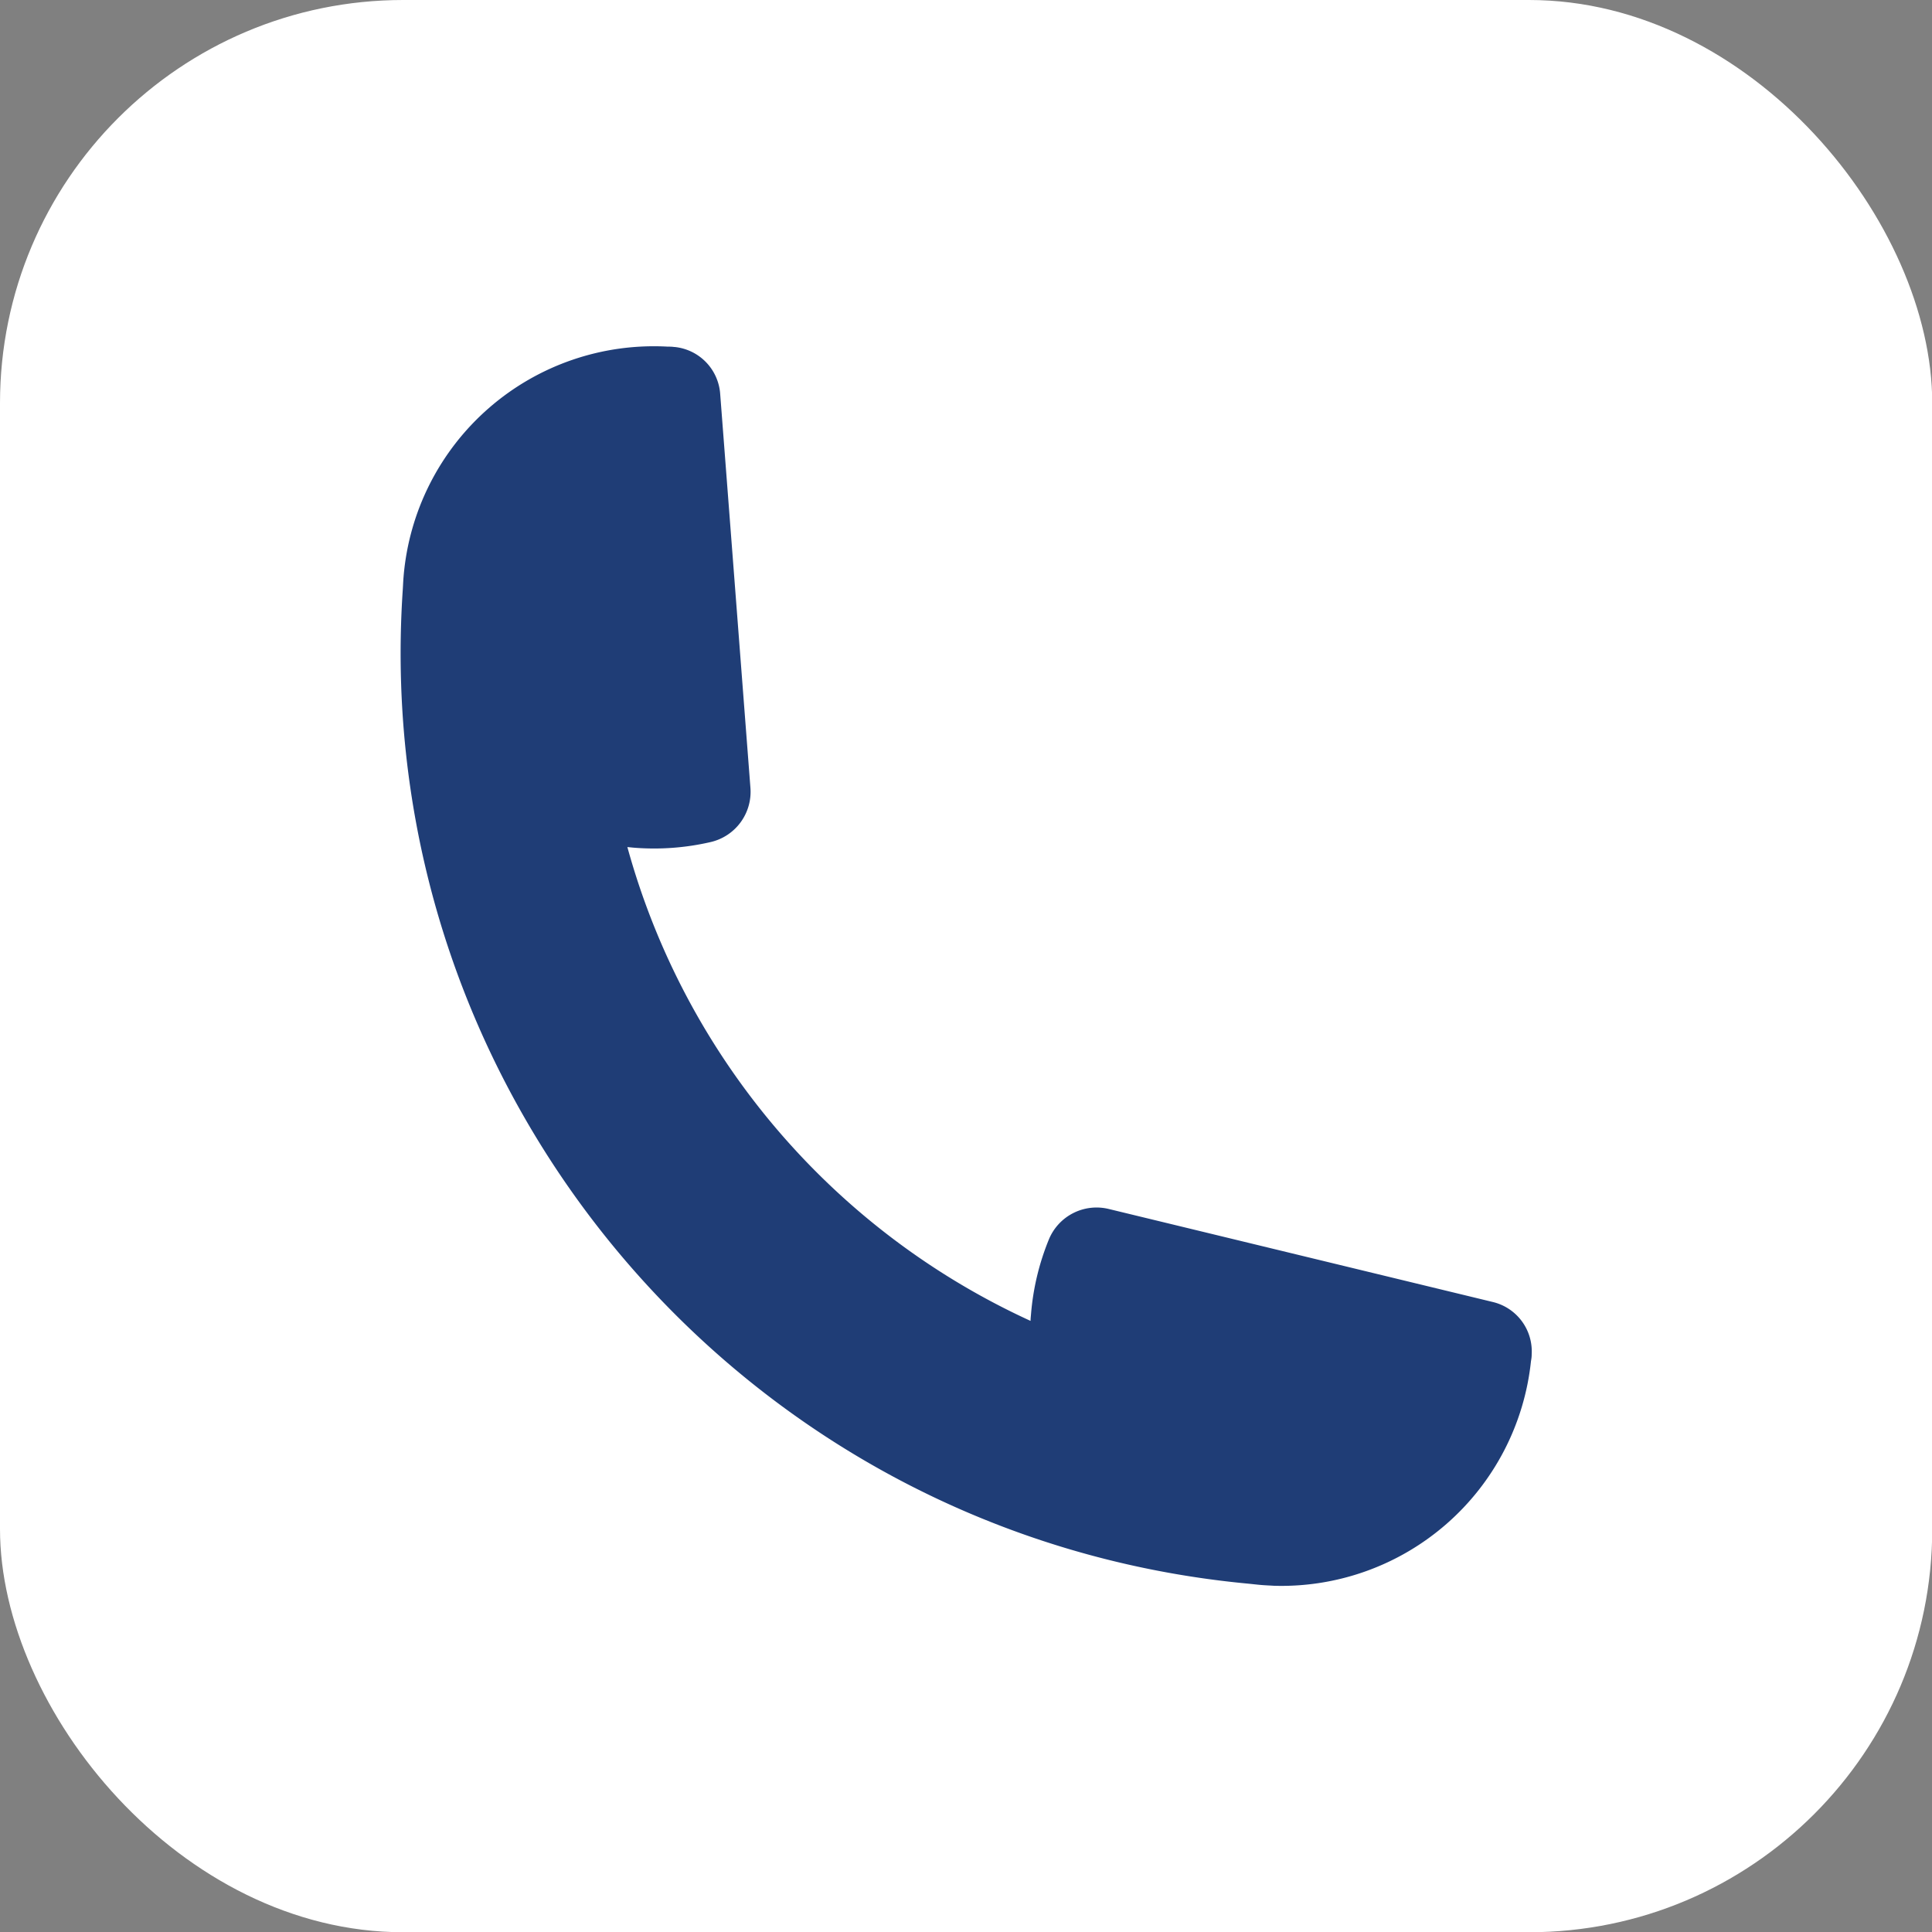
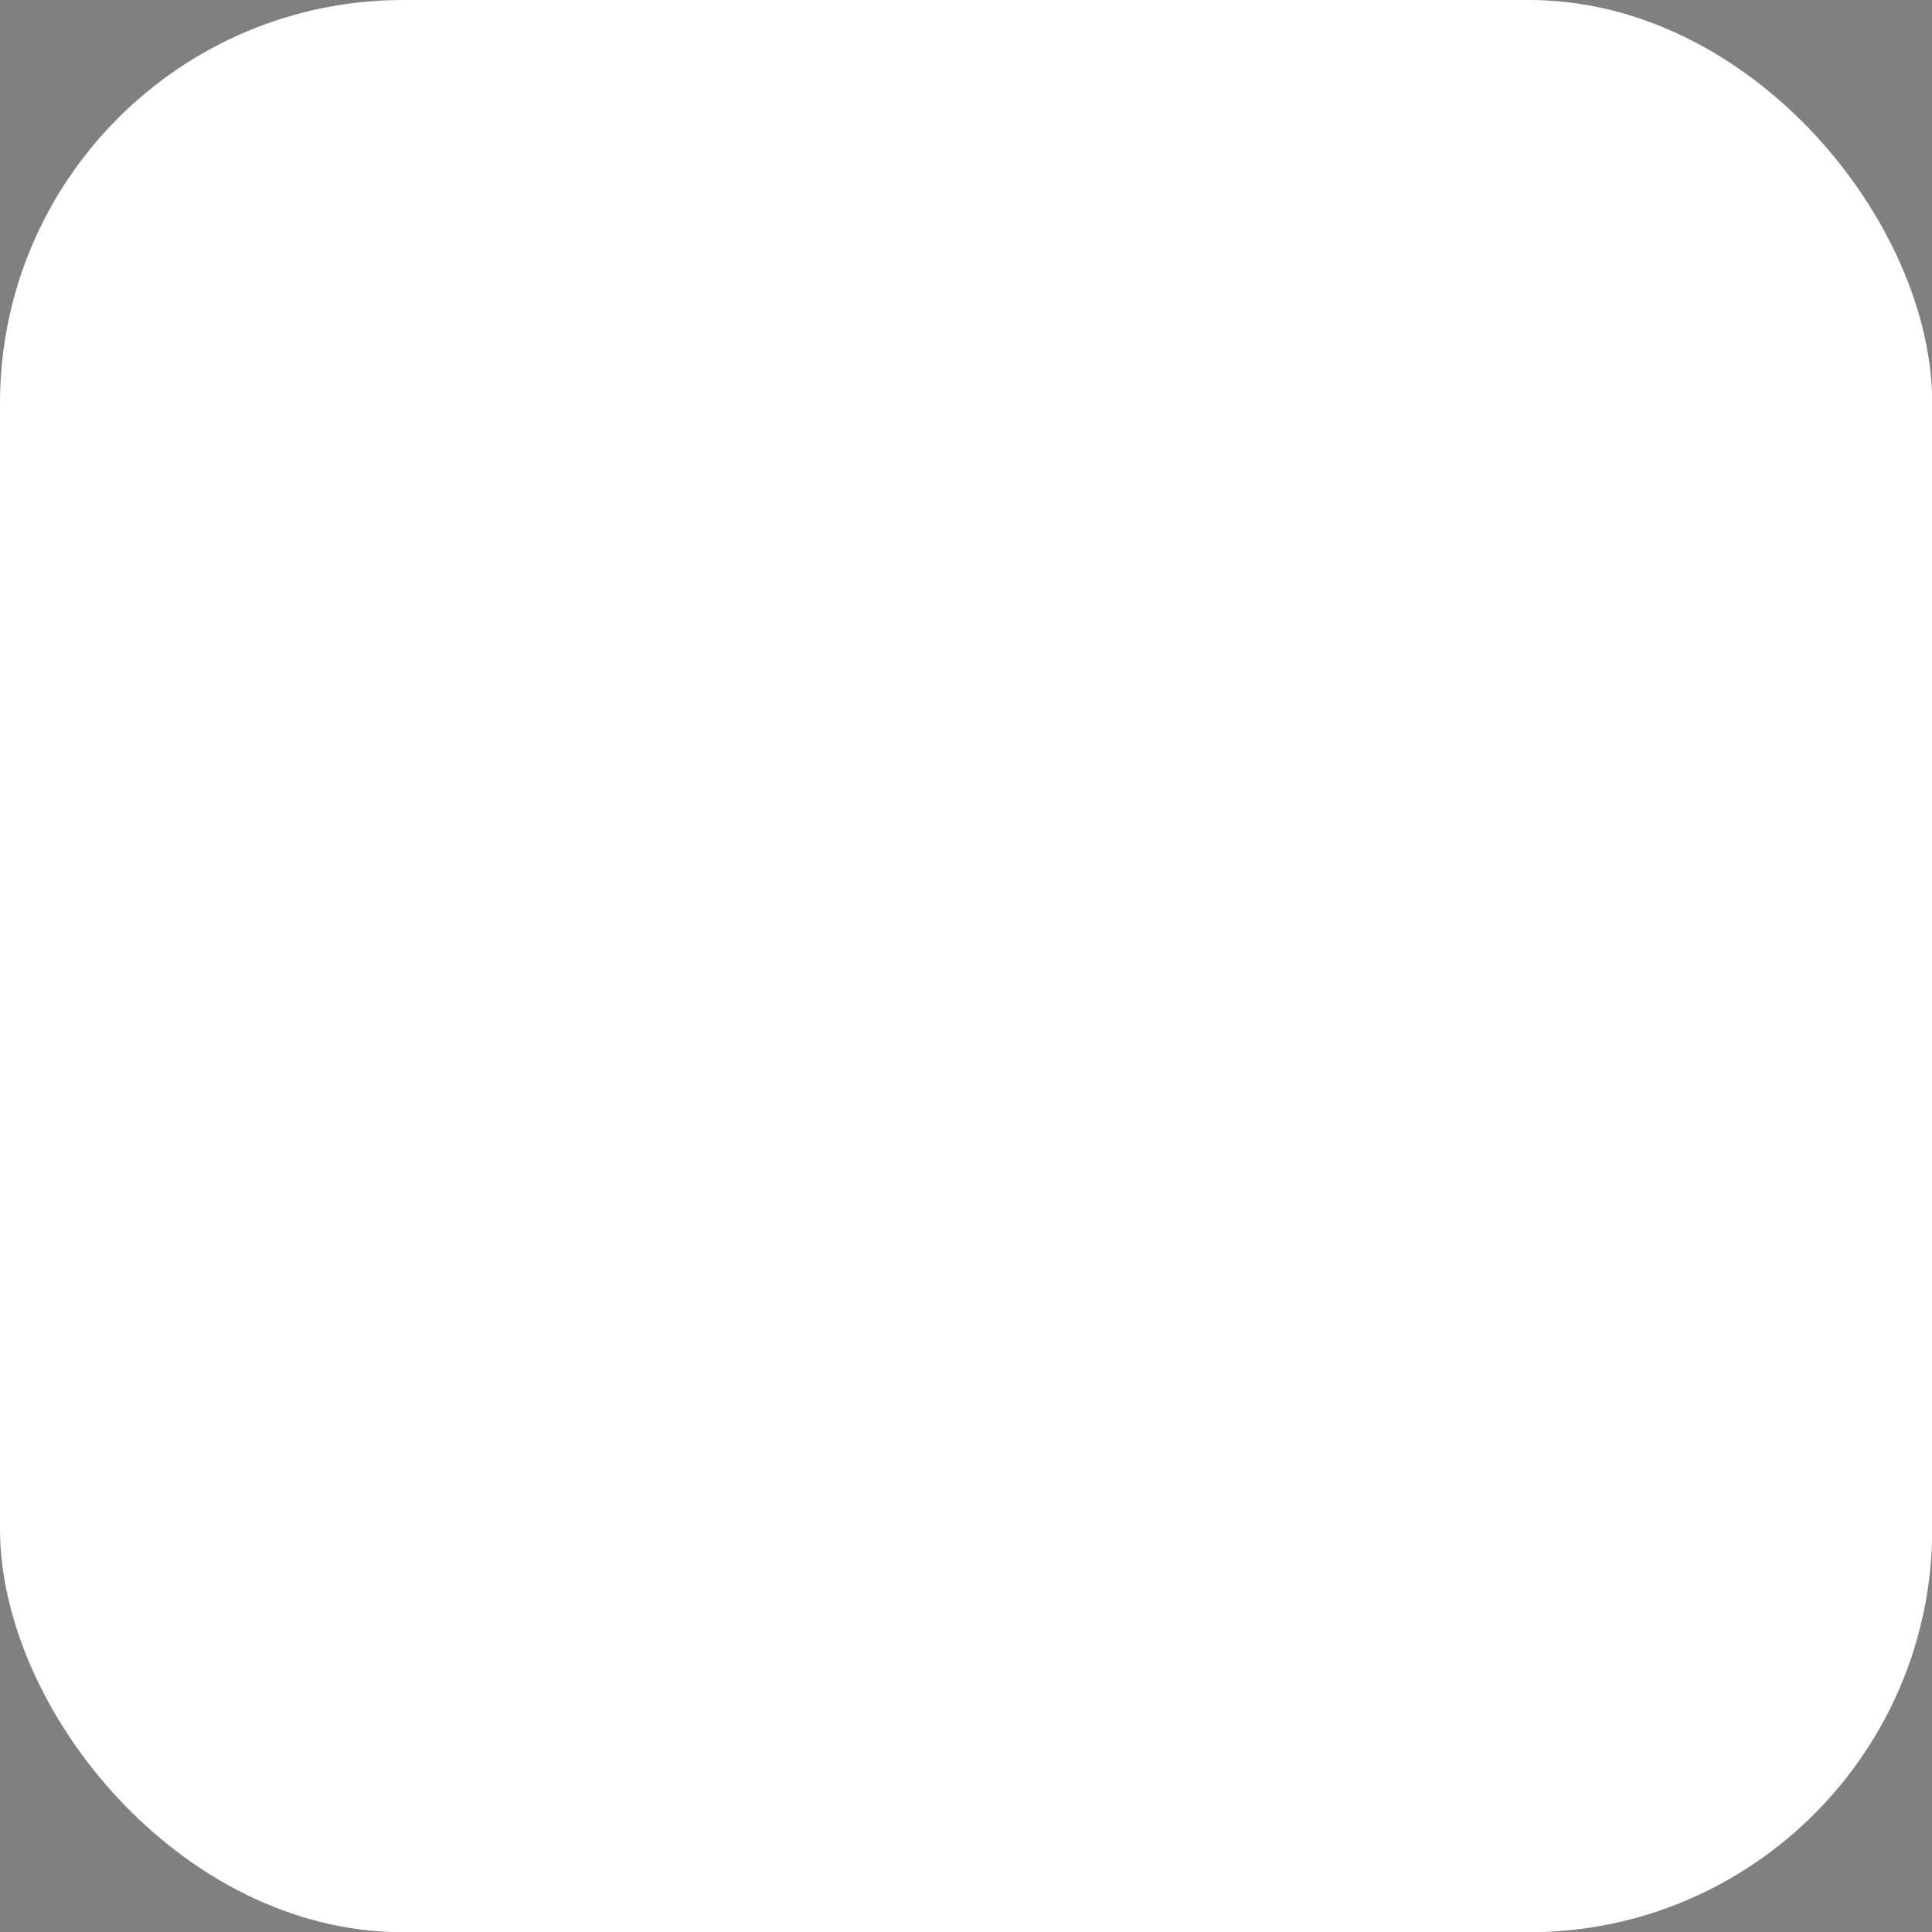
<svg xmlns="http://www.w3.org/2000/svg" fill="#000000" height="412.1" preserveAspectRatio="xMidYMid meet" version="1" viewBox="0.0 0.0 412.1 412.1" width="412.1" zoomAndPan="magnify">
  <rect x="0.0" y="0.0" width="412.1" height="412.1" fill="#808080" stroke="none" />
  <g data-name="Layer 2">
    <g data-name="Layer 1">
      <g id="change1_1">
        <rect fill="#ffffff" height="412.15" rx="86" ry="86" width="412.15" />
      </g>
      <g id="change2_1">
-         <path d="M142.45,73.94c.43,0,.86,0,1.31.07h.12a10.83,10.83,0,0,1,9.74,10.06l6.45,84a11,11,0,0,1-8.52,11.55,53.6,53.6,0,0,1-16.4,1.19l-1.33-.13a156.9,156.9,0,0,0,86,101.07c0-.45.05-.88.09-1.33a53.38,53.38,0,0,1,3.8-16,11,11,0,0,1,12.76-6.55l81.87,19.83a10.83,10.83,0,0,1,8.37,11.21V289c0,.45-.07.9-.15,1.34a53.53,53.53,0,0,1-54.8,47.91c-.92-.06-1.82-.09-2.76-.17s-1.83-.19-2.75-.28c-107.58-10.11-187.58-104.15-180.34-212,.06-.92.09-1.82.17-2.76A53.57,53.57,0,0,1,142.45,73.94Z" fill="#1f3d76" />
-       </g>
+         </g>
    </g>
  </g>
</svg>